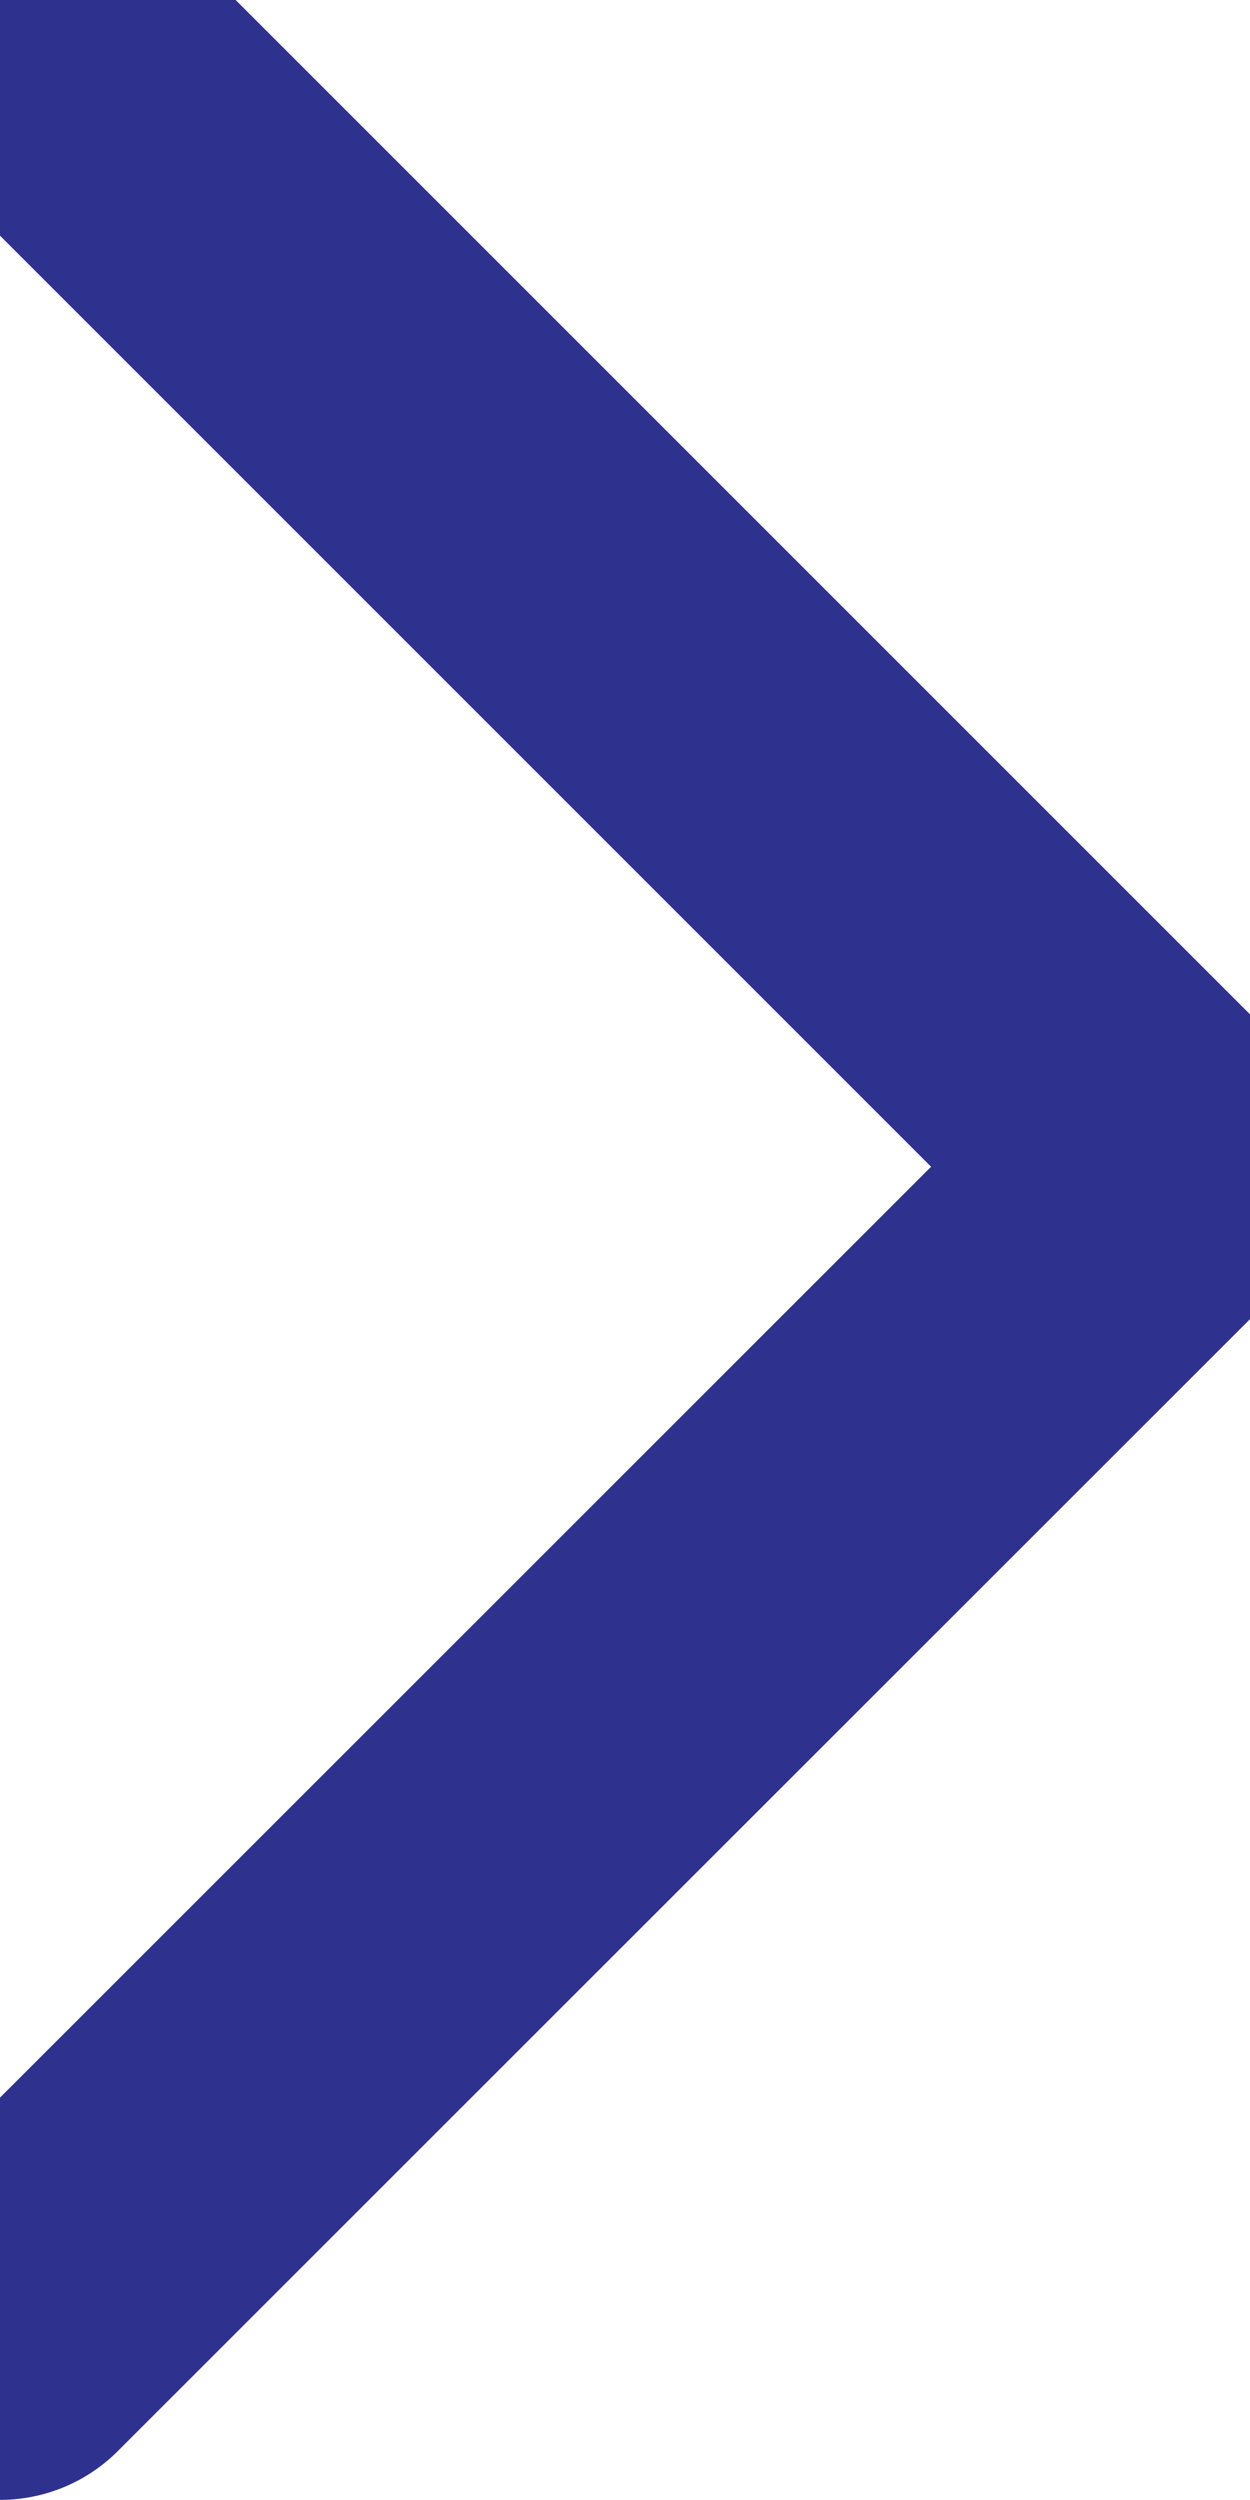
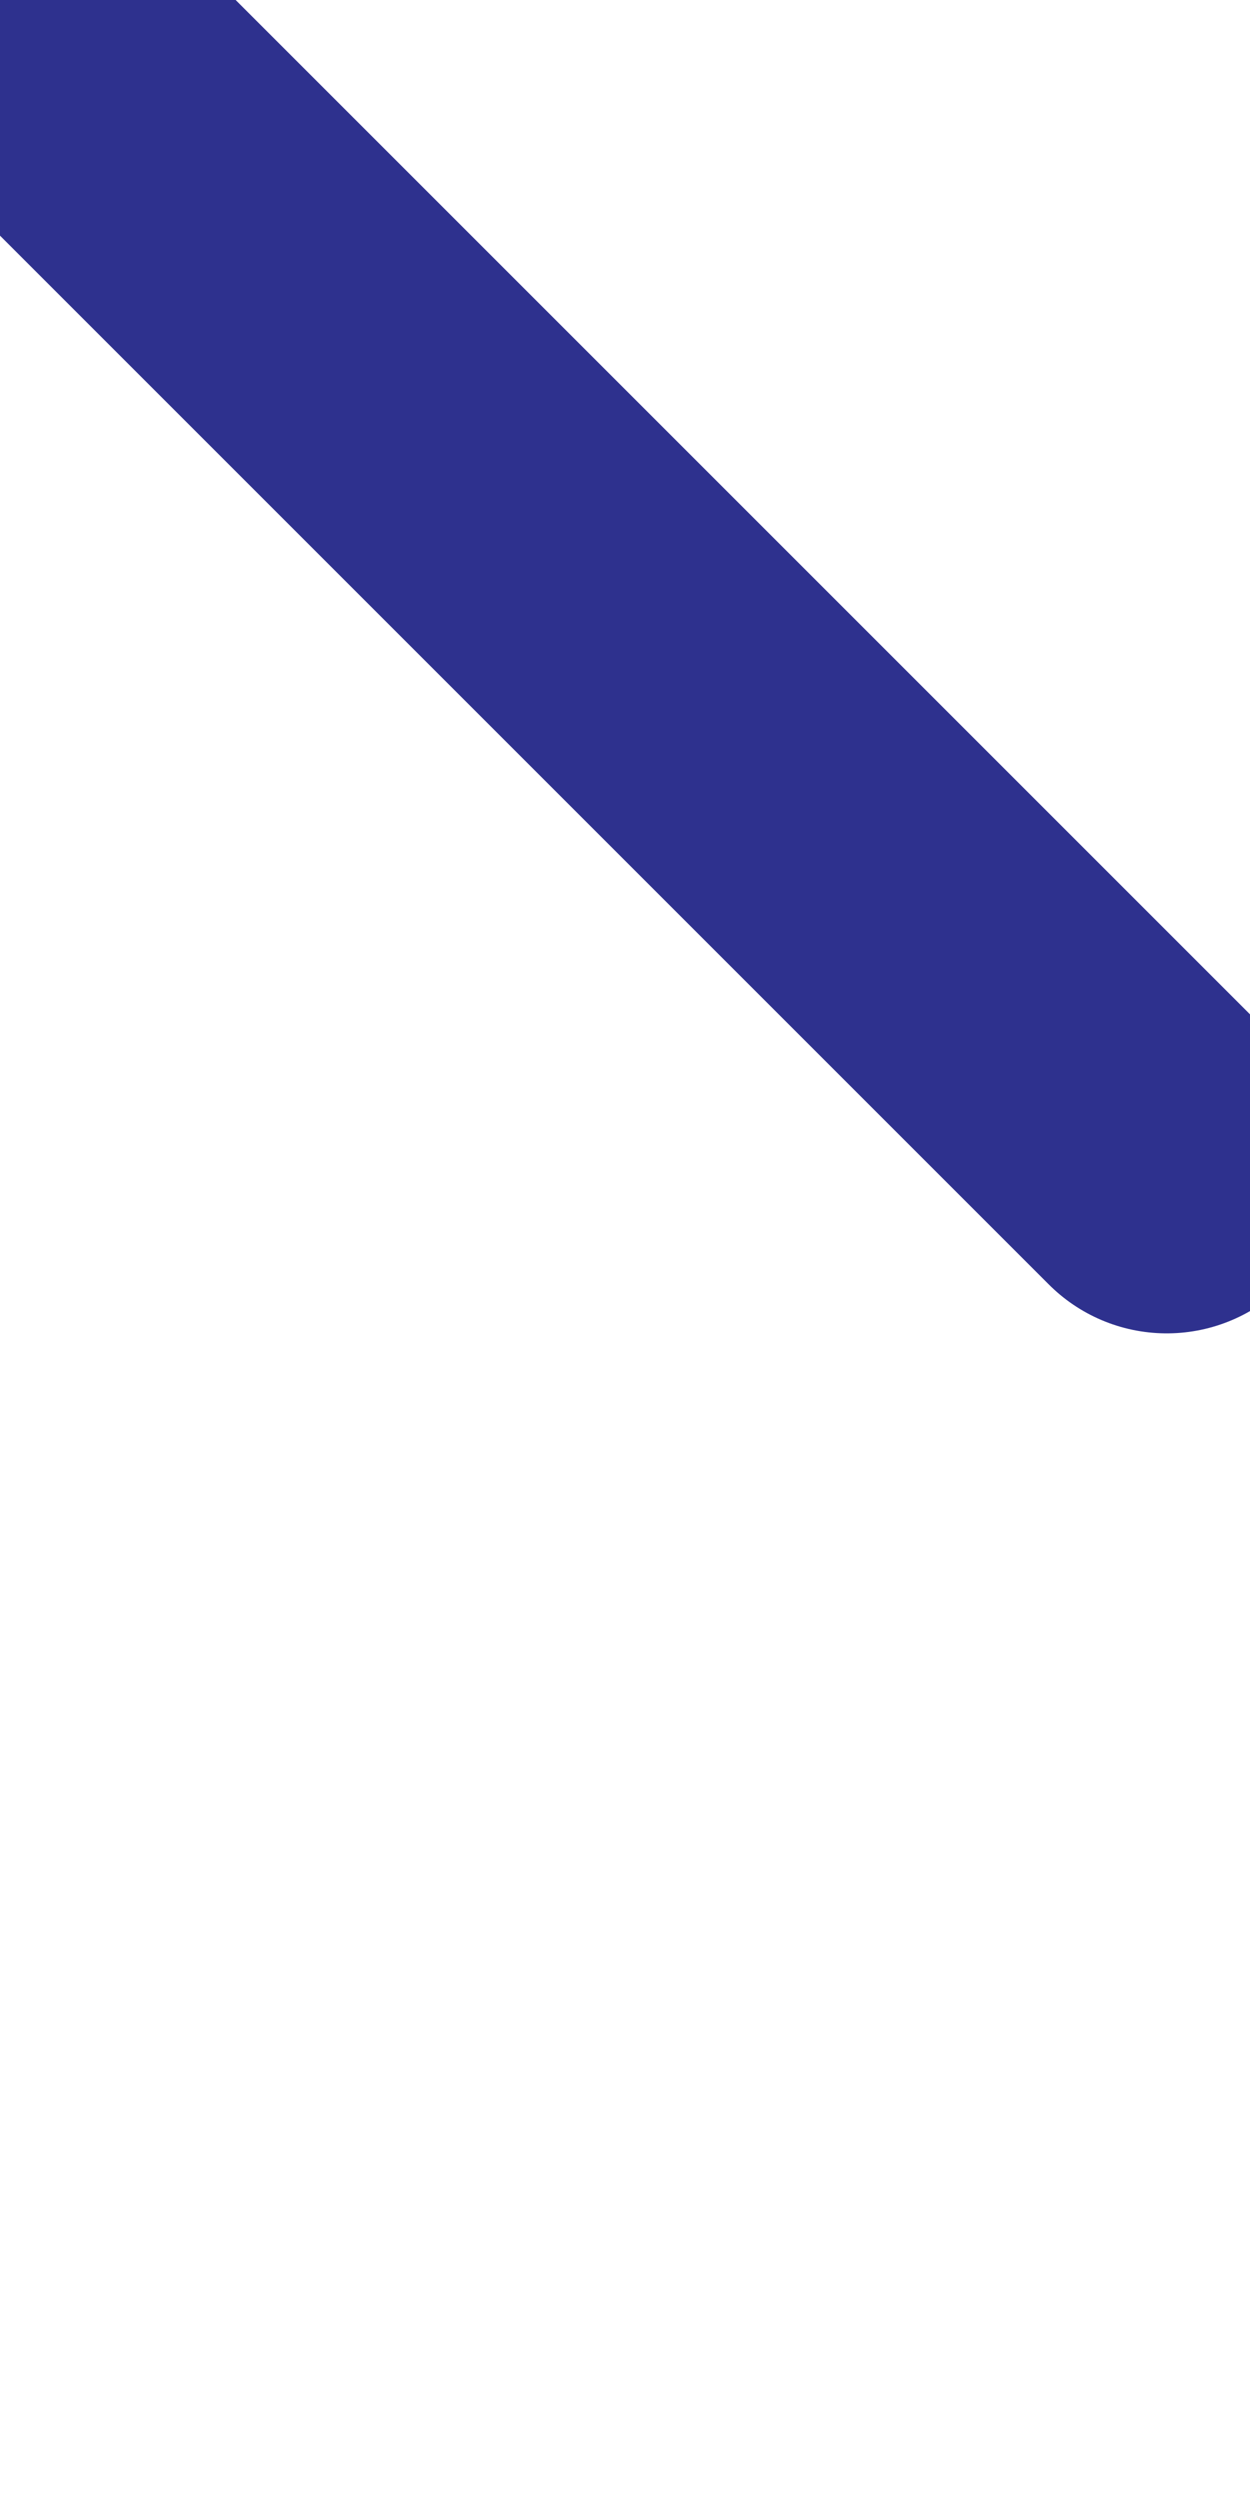
<svg xmlns="http://www.w3.org/2000/svg" width="5" height="10" viewBox="0 0 5 10" fill="none">
-   <path d="M0 0L4.667 4.667L0 9.333" stroke="#2E318E" stroke-width="1.333" stroke-linecap="round" stroke-linejoin="round" />
+   <path d="M0 0L4.667 4.667" stroke="#2E318E" stroke-width="1.333" stroke-linecap="round" stroke-linejoin="round" />
</svg>